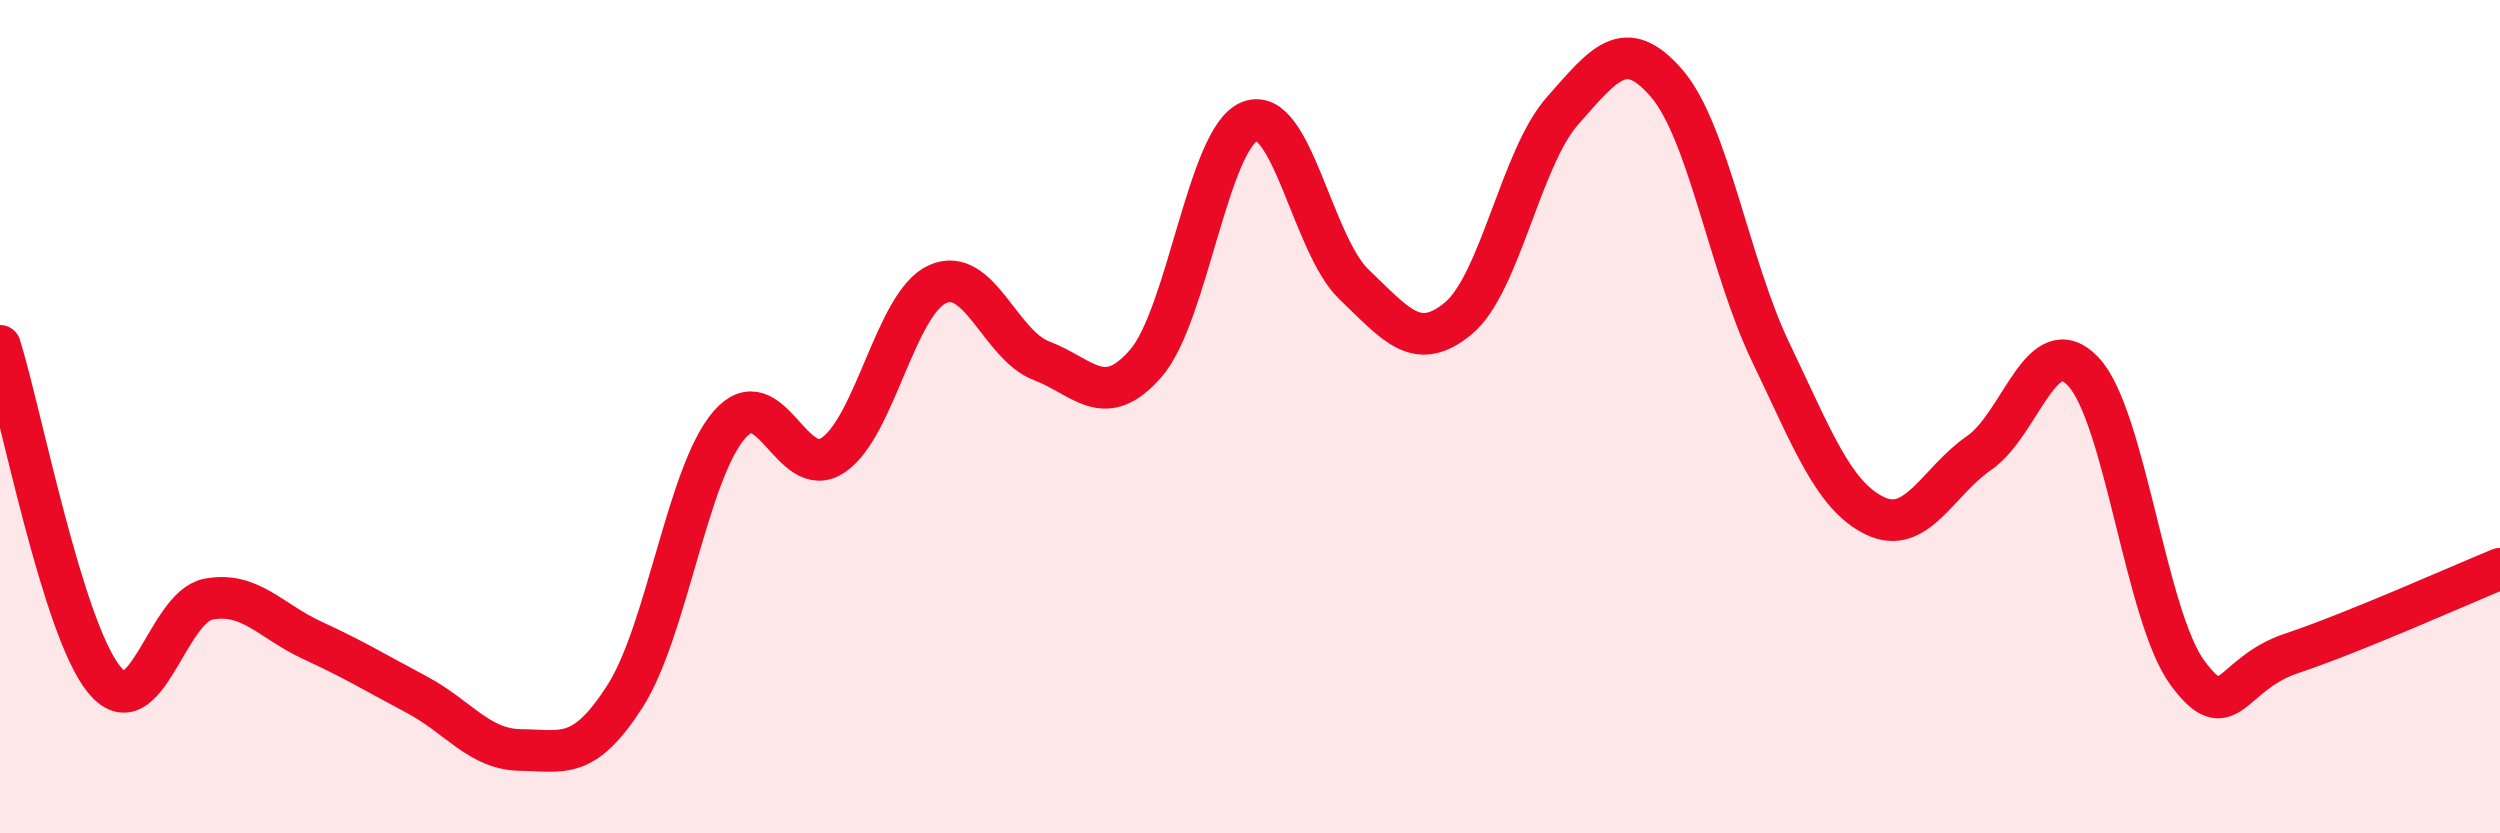
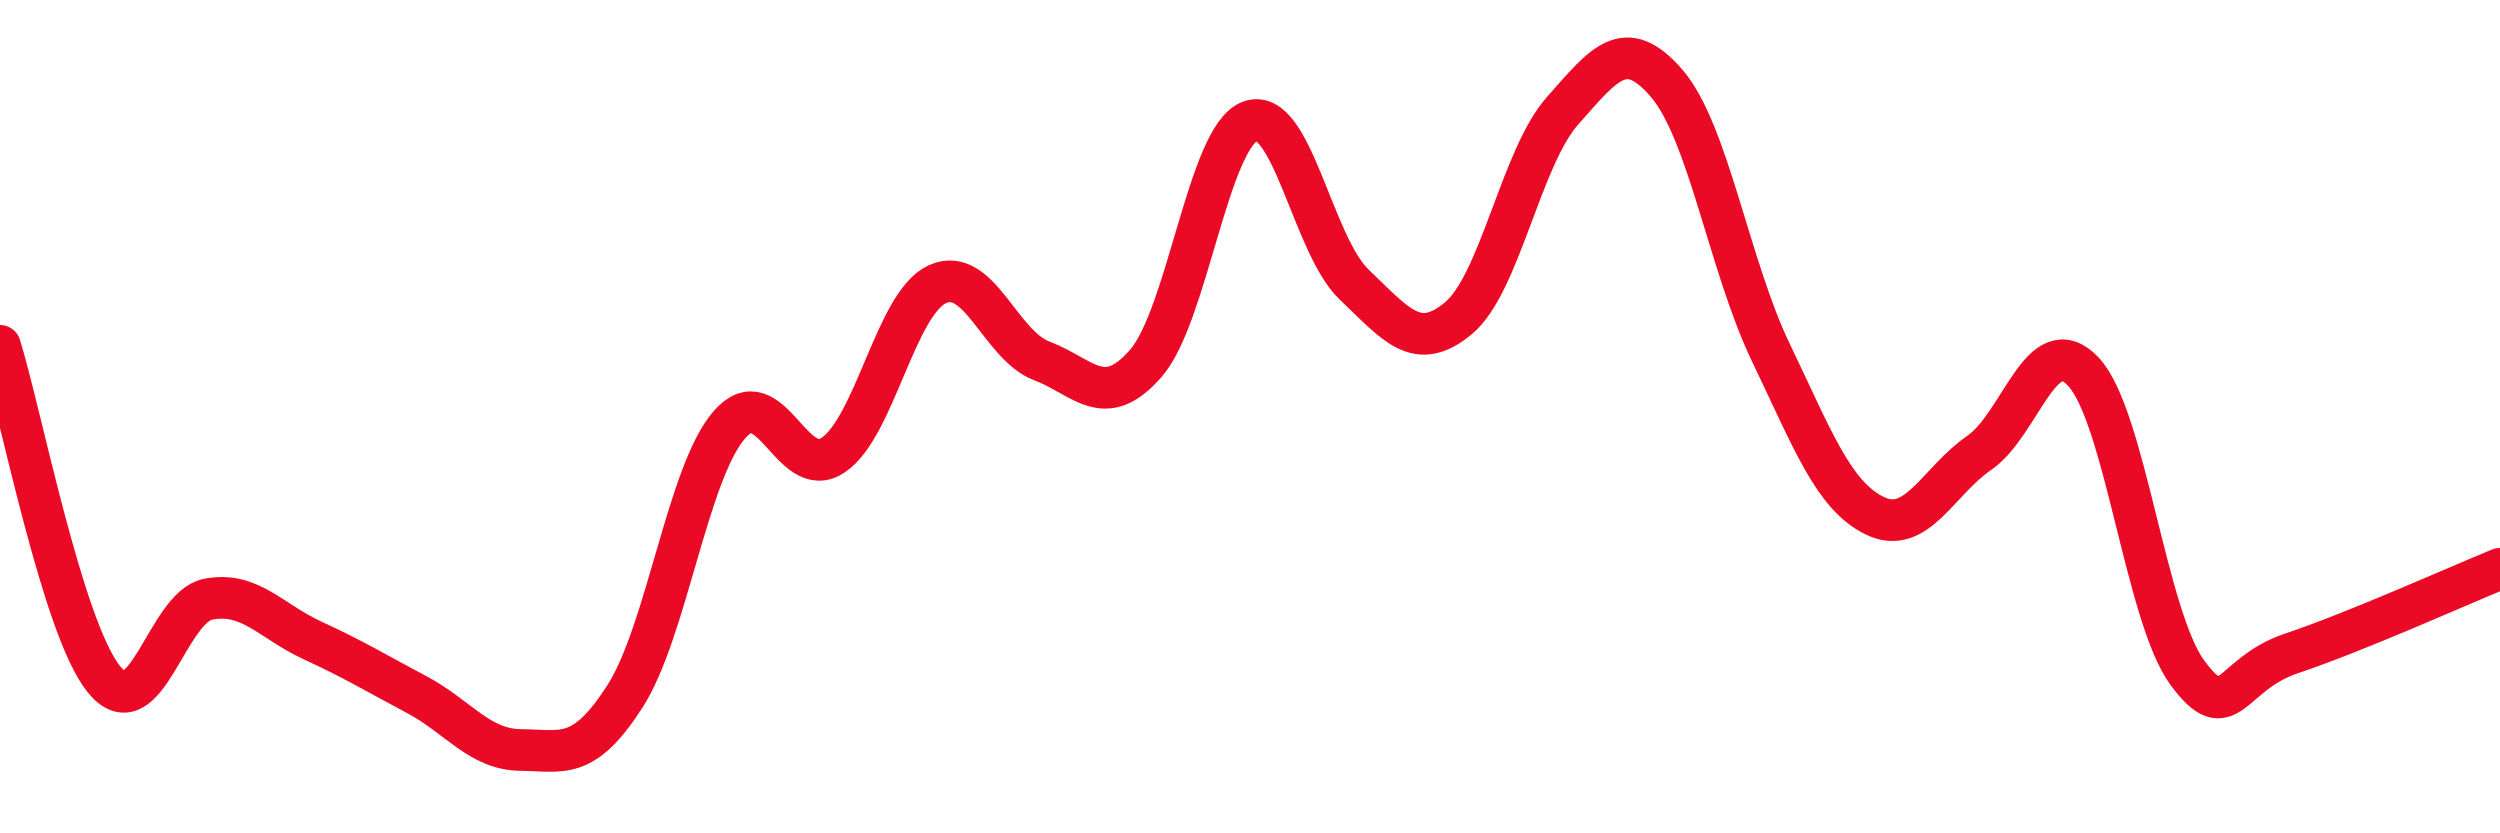
<svg xmlns="http://www.w3.org/2000/svg" width="60" height="20" viewBox="0 0 60 20">
-   <path d="M 0,8.3 C 0.5,9.9 1.5,15.09 2.5,16.31 C 3.5,17.53 4,14.57 5,14.38 C 6,14.19 6.5,14.91 7.5,15.37 C 8.5,15.83 9,16.14 10,16.67 C 11,17.2 11.5,17.99 12.5,18 C 13.5,18.01 14,18.27 15,16.71 C 16,15.15 16.5,11.36 17.5,10.2 C 18.5,9.04 19,11.6 20,10.92 C 21,10.24 21.5,7.27 22.5,6.82 C 23.5,6.37 24,8.28 25,8.66 C 26,9.04 26.5,9.87 27.5,8.72 C 28.5,7.57 29,3.29 30,2.91 C 31,2.53 31.5,5.88 32.5,6.83 C 33.5,7.78 34,8.47 35,7.64 C 36,6.81 36.5,3.79 37.5,2.66 C 38.5,1.53 39,0.84 40,2 C 41,3.16 41.5,6.38 42.5,8.46 C 43.5,10.54 44,11.9 45,12.38 C 46,12.86 46.5,11.56 47.5,10.87 C 48.5,10.18 49,7.86 50,8.92 C 51,9.98 51.5,14.8 52.5,16.15 C 53.5,17.5 53.5,16.18 55,15.68 C 56.5,15.18 59,14.06 60,13.65L60 20L0 20Z" fill="#EB0A25" opacity="0.1" stroke-linecap="round" stroke-linejoin="round" />
  <path d="M 0,8.3 C 0.5,9.9 1.5,15.09 2.5,16.31 C 3.5,17.53 4,14.57 5,14.38 C 6,14.19 6.5,14.91 7.5,15.37 C 8.5,15.83 9,16.14 10,16.67 C 11,17.2 11.5,17.99 12.5,18 C 13.5,18.01 14,18.27 15,16.71 C 16,15.15 16.5,11.36 17.5,10.2 C 18.5,9.04 19,11.6 20,10.92 C 21,10.24 21.5,7.27 22.5,6.82 C 23.5,6.37 24,8.28 25,8.66 C 26,9.04 26.5,9.87 27.5,8.72 C 28.5,7.57 29,3.29 30,2.91 C 31,2.53 31.5,5.88 32.5,6.83 C 33.5,7.78 34,8.47 35,7.64 C 36,6.81 36.5,3.79 37.5,2.66 C 38.5,1.53 39,0.84 40,2 C 41,3.16 41.5,6.38 42.5,8.46 C 43.5,10.54 44,11.9 45,12.38 C 46,12.86 46.5,11.56 47.5,10.87 C 48.5,10.18 49,7.86 50,8.92 C 51,9.98 51.5,14.8 52.5,16.15 C 53.5,17.5 53.5,16.18 55,15.68 C 56.5,15.18 59,14.06 60,13.65" stroke="#EB0A25" stroke-width="1" fill="none" stroke-linecap="round" stroke-linejoin="round" />
</svg>